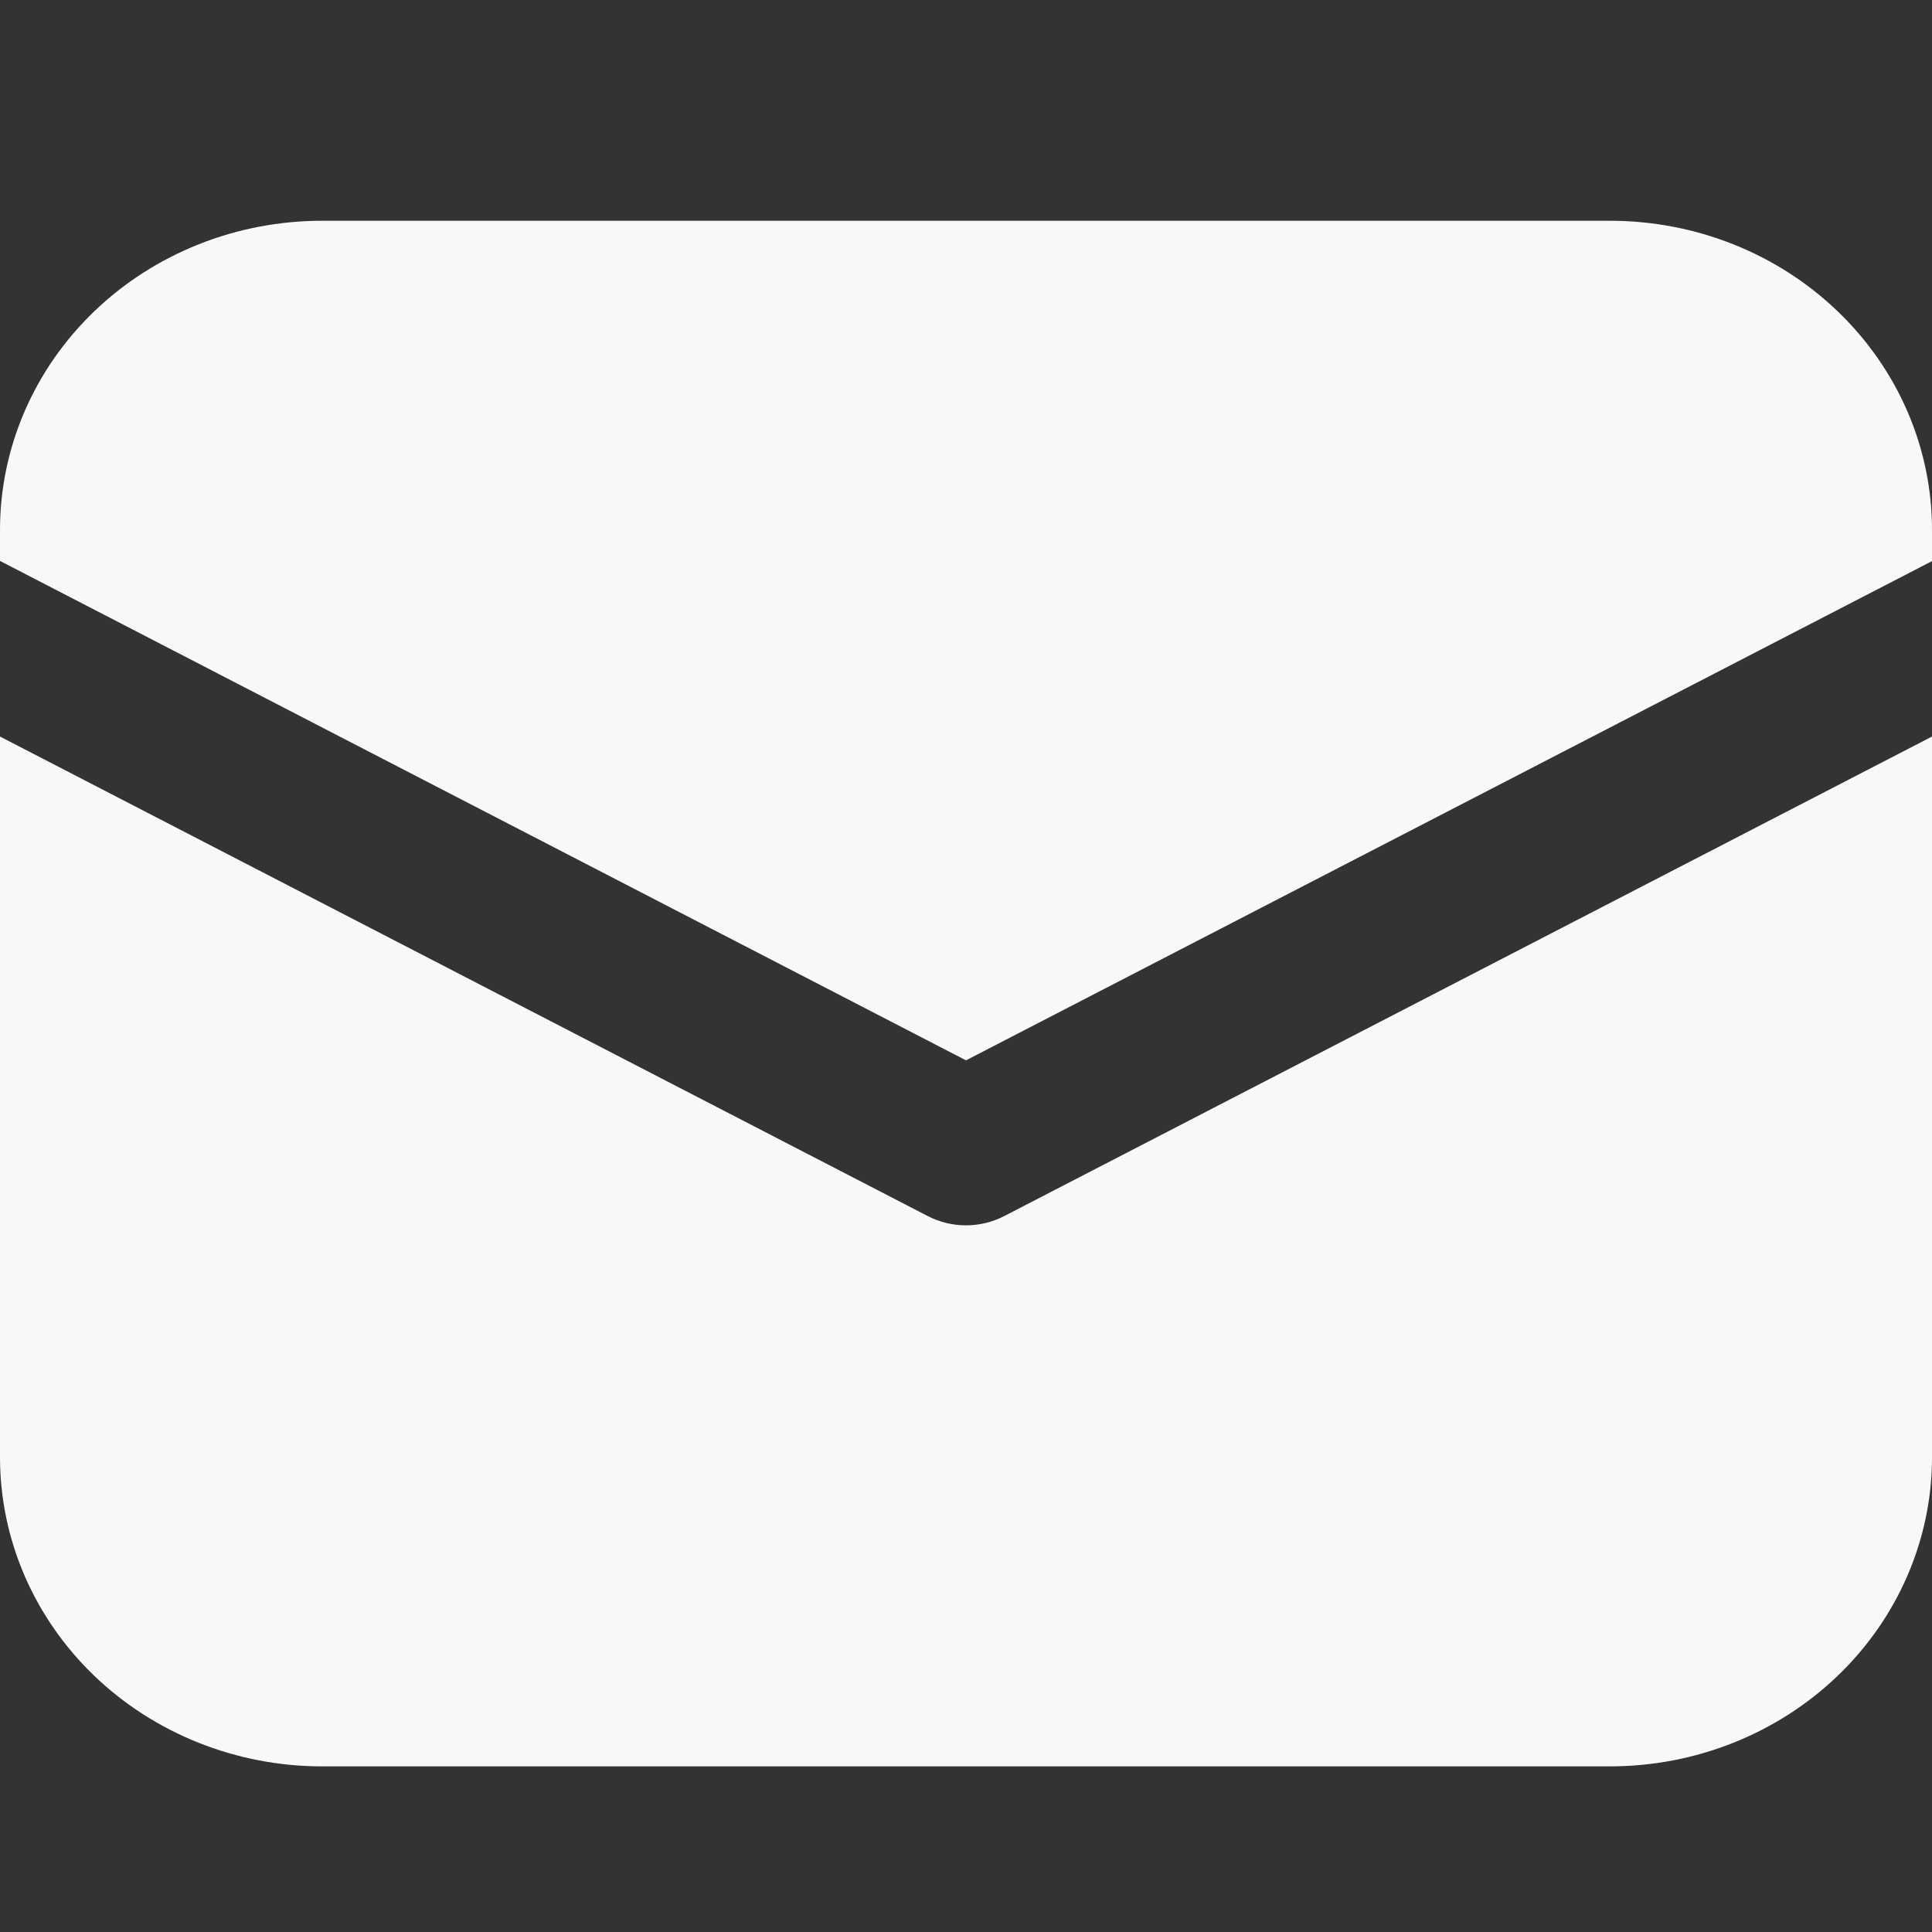
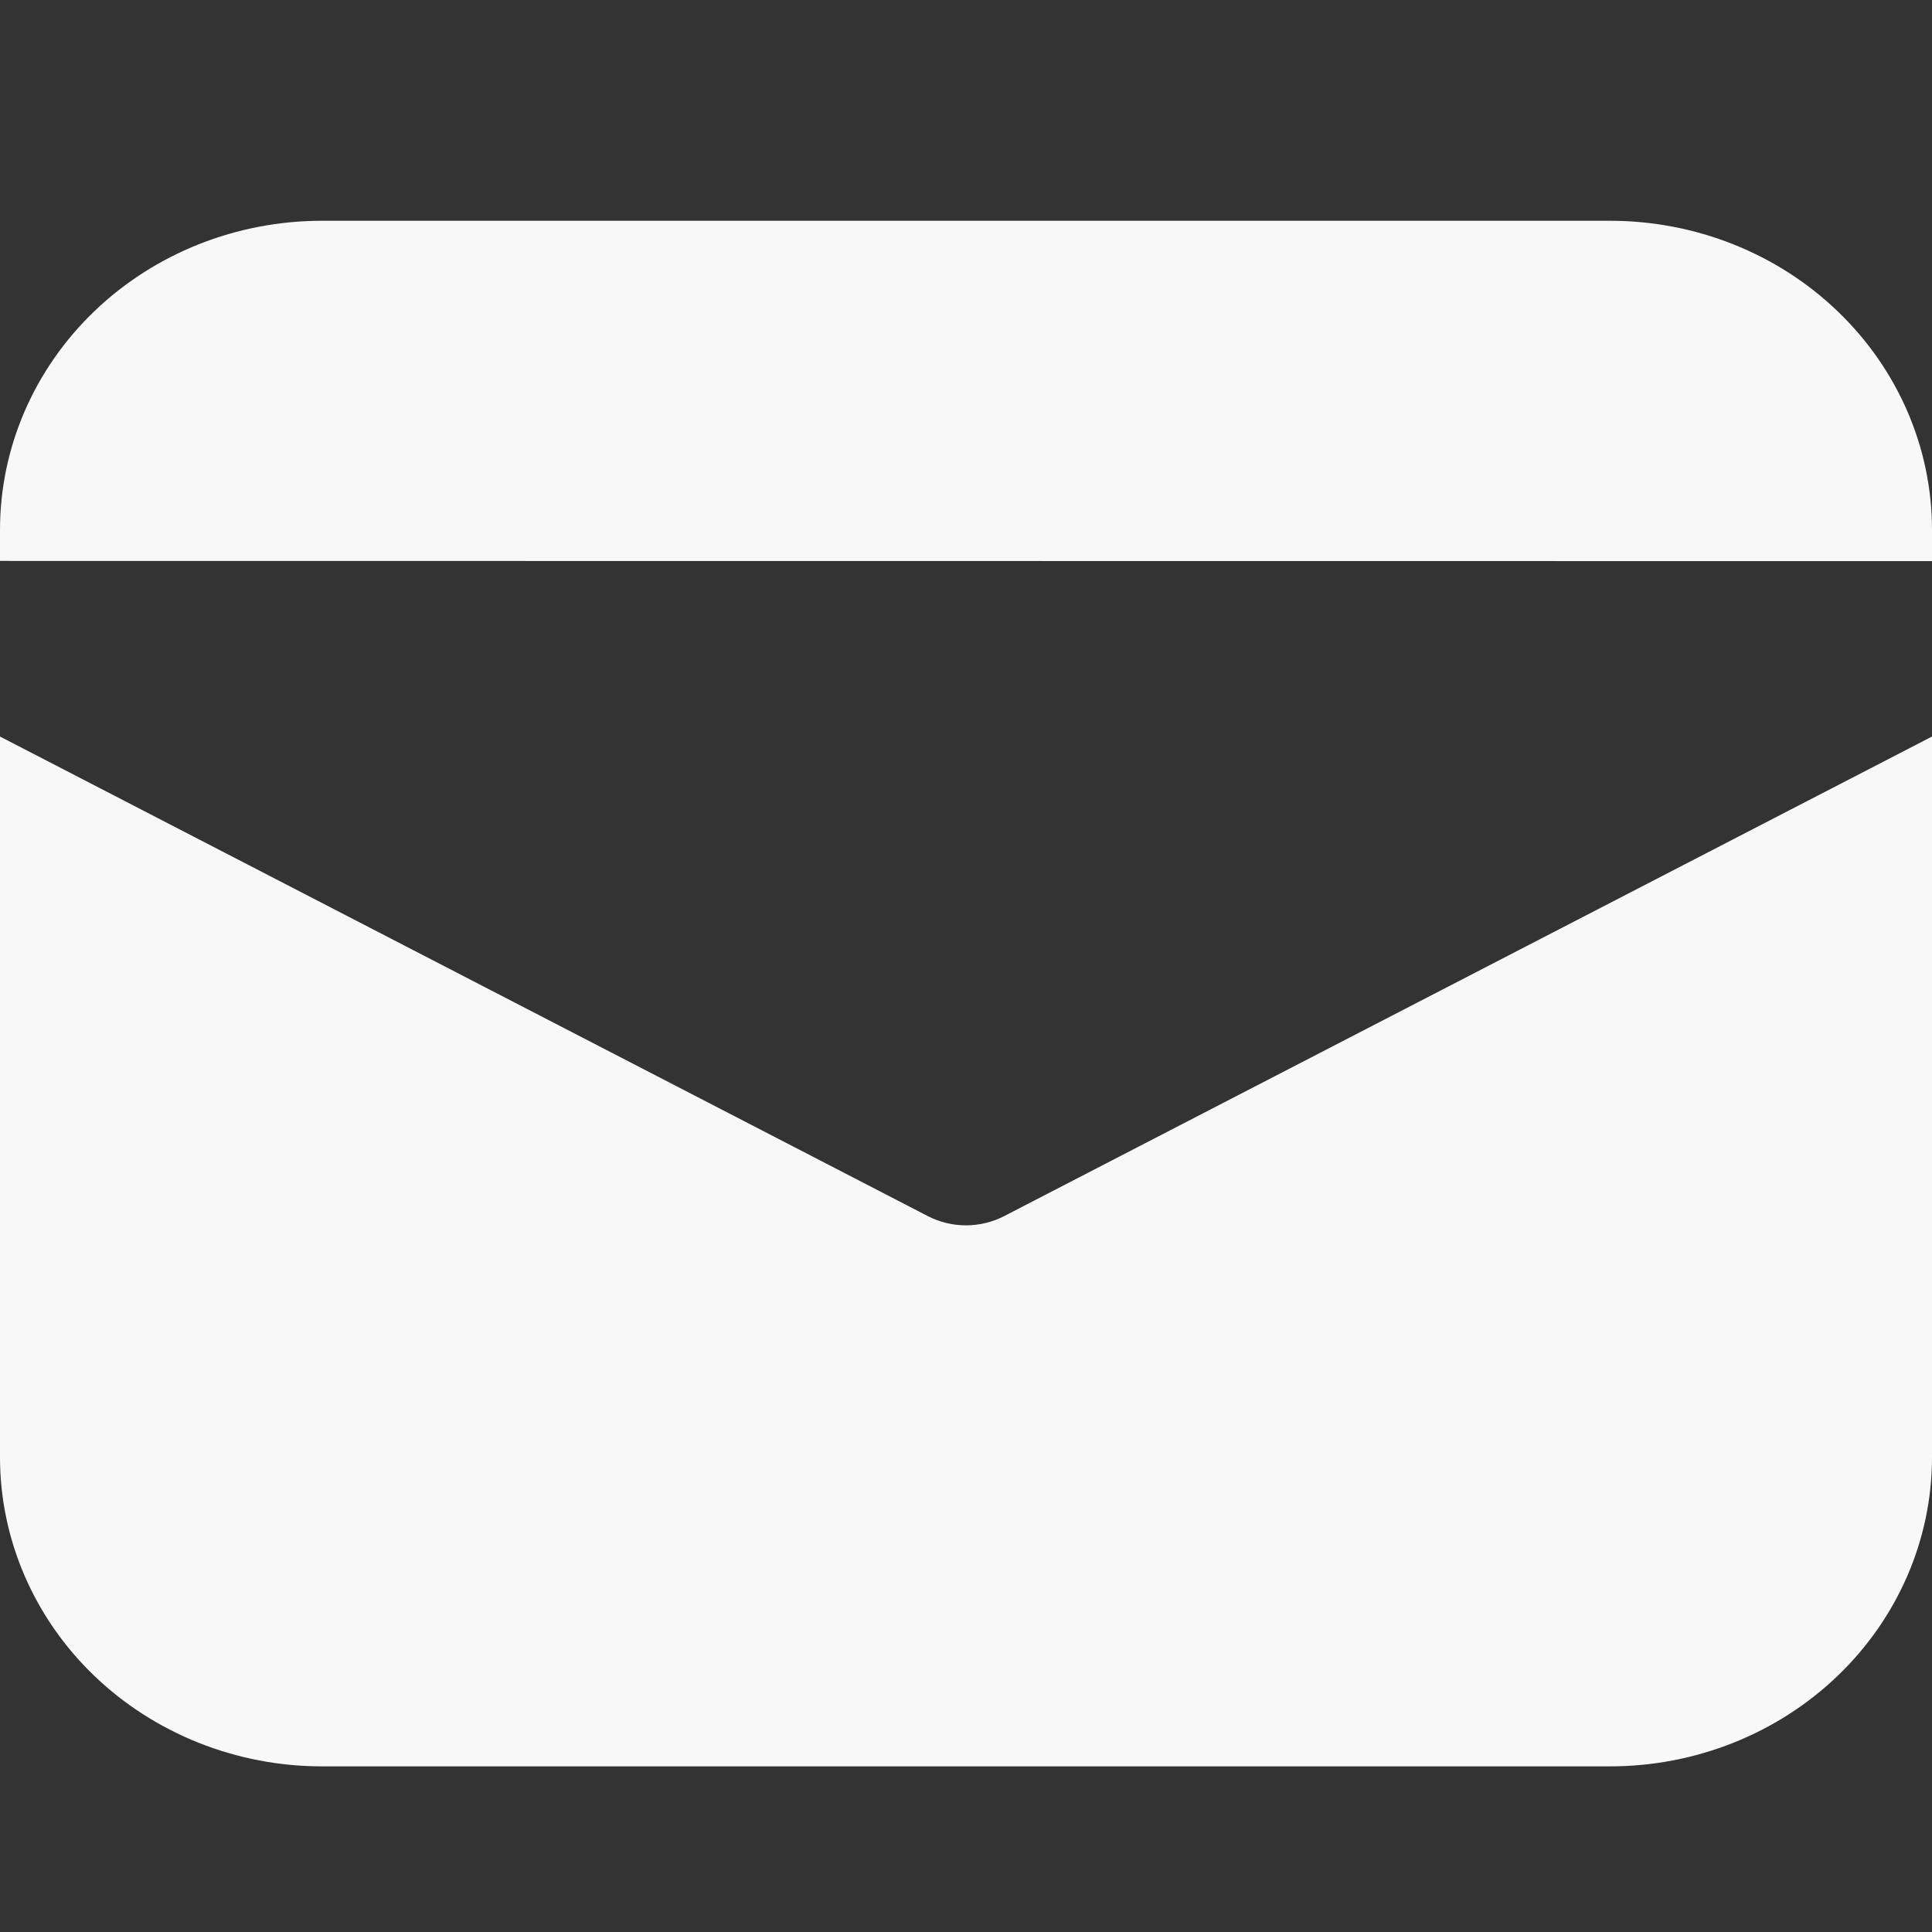
<svg xmlns="http://www.w3.org/2000/svg" width="30" height="30" viewBox="0 0 30 30" fill="none">
  <rect x="0" y="0" width="30" height="30" fill="#333333" stroke="none" />
-   <path d="M5 3.428C3.674 3.428 2.402 3.933 1.464 4.834C0.527 5.734 0 6.955 0 8.228V8.71L15 16.465L30 8.713V8.228C30 6.955 29.473 5.734 28.535 4.834C27.598 3.933 26.326 3.428 25 3.428H5ZM30 11.437L15.592 18.884C15.41 18.978 15.207 19.027 15 19.027C14.793 19.027 14.59 18.978 14.408 18.884L0 11.437V22.628C0 23.901 0.527 25.122 1.464 26.022C2.402 26.922 3.674 27.428 5 27.428H25C26.326 27.428 27.598 26.922 28.535 26.022C29.473 25.122 30 23.901 30 22.628V11.437Z" fill="#F8F8F8" />
+   <path d="M5 3.428C3.674 3.428 2.402 3.933 1.464 4.834C0.527 5.734 0 6.955 0 8.228V8.71L30 8.713V8.228C30 6.955 29.473 5.734 28.535 4.834C27.598 3.933 26.326 3.428 25 3.428H5ZM30 11.437L15.592 18.884C15.41 18.978 15.207 19.027 15 19.027C14.793 19.027 14.59 18.978 14.408 18.884L0 11.437V22.628C0 23.901 0.527 25.122 1.464 26.022C2.402 26.922 3.674 27.428 5 27.428H25C26.326 27.428 27.598 26.922 28.535 26.022C29.473 25.122 30 23.901 30 22.628V11.437Z" fill="#F8F8F8" />
</svg>